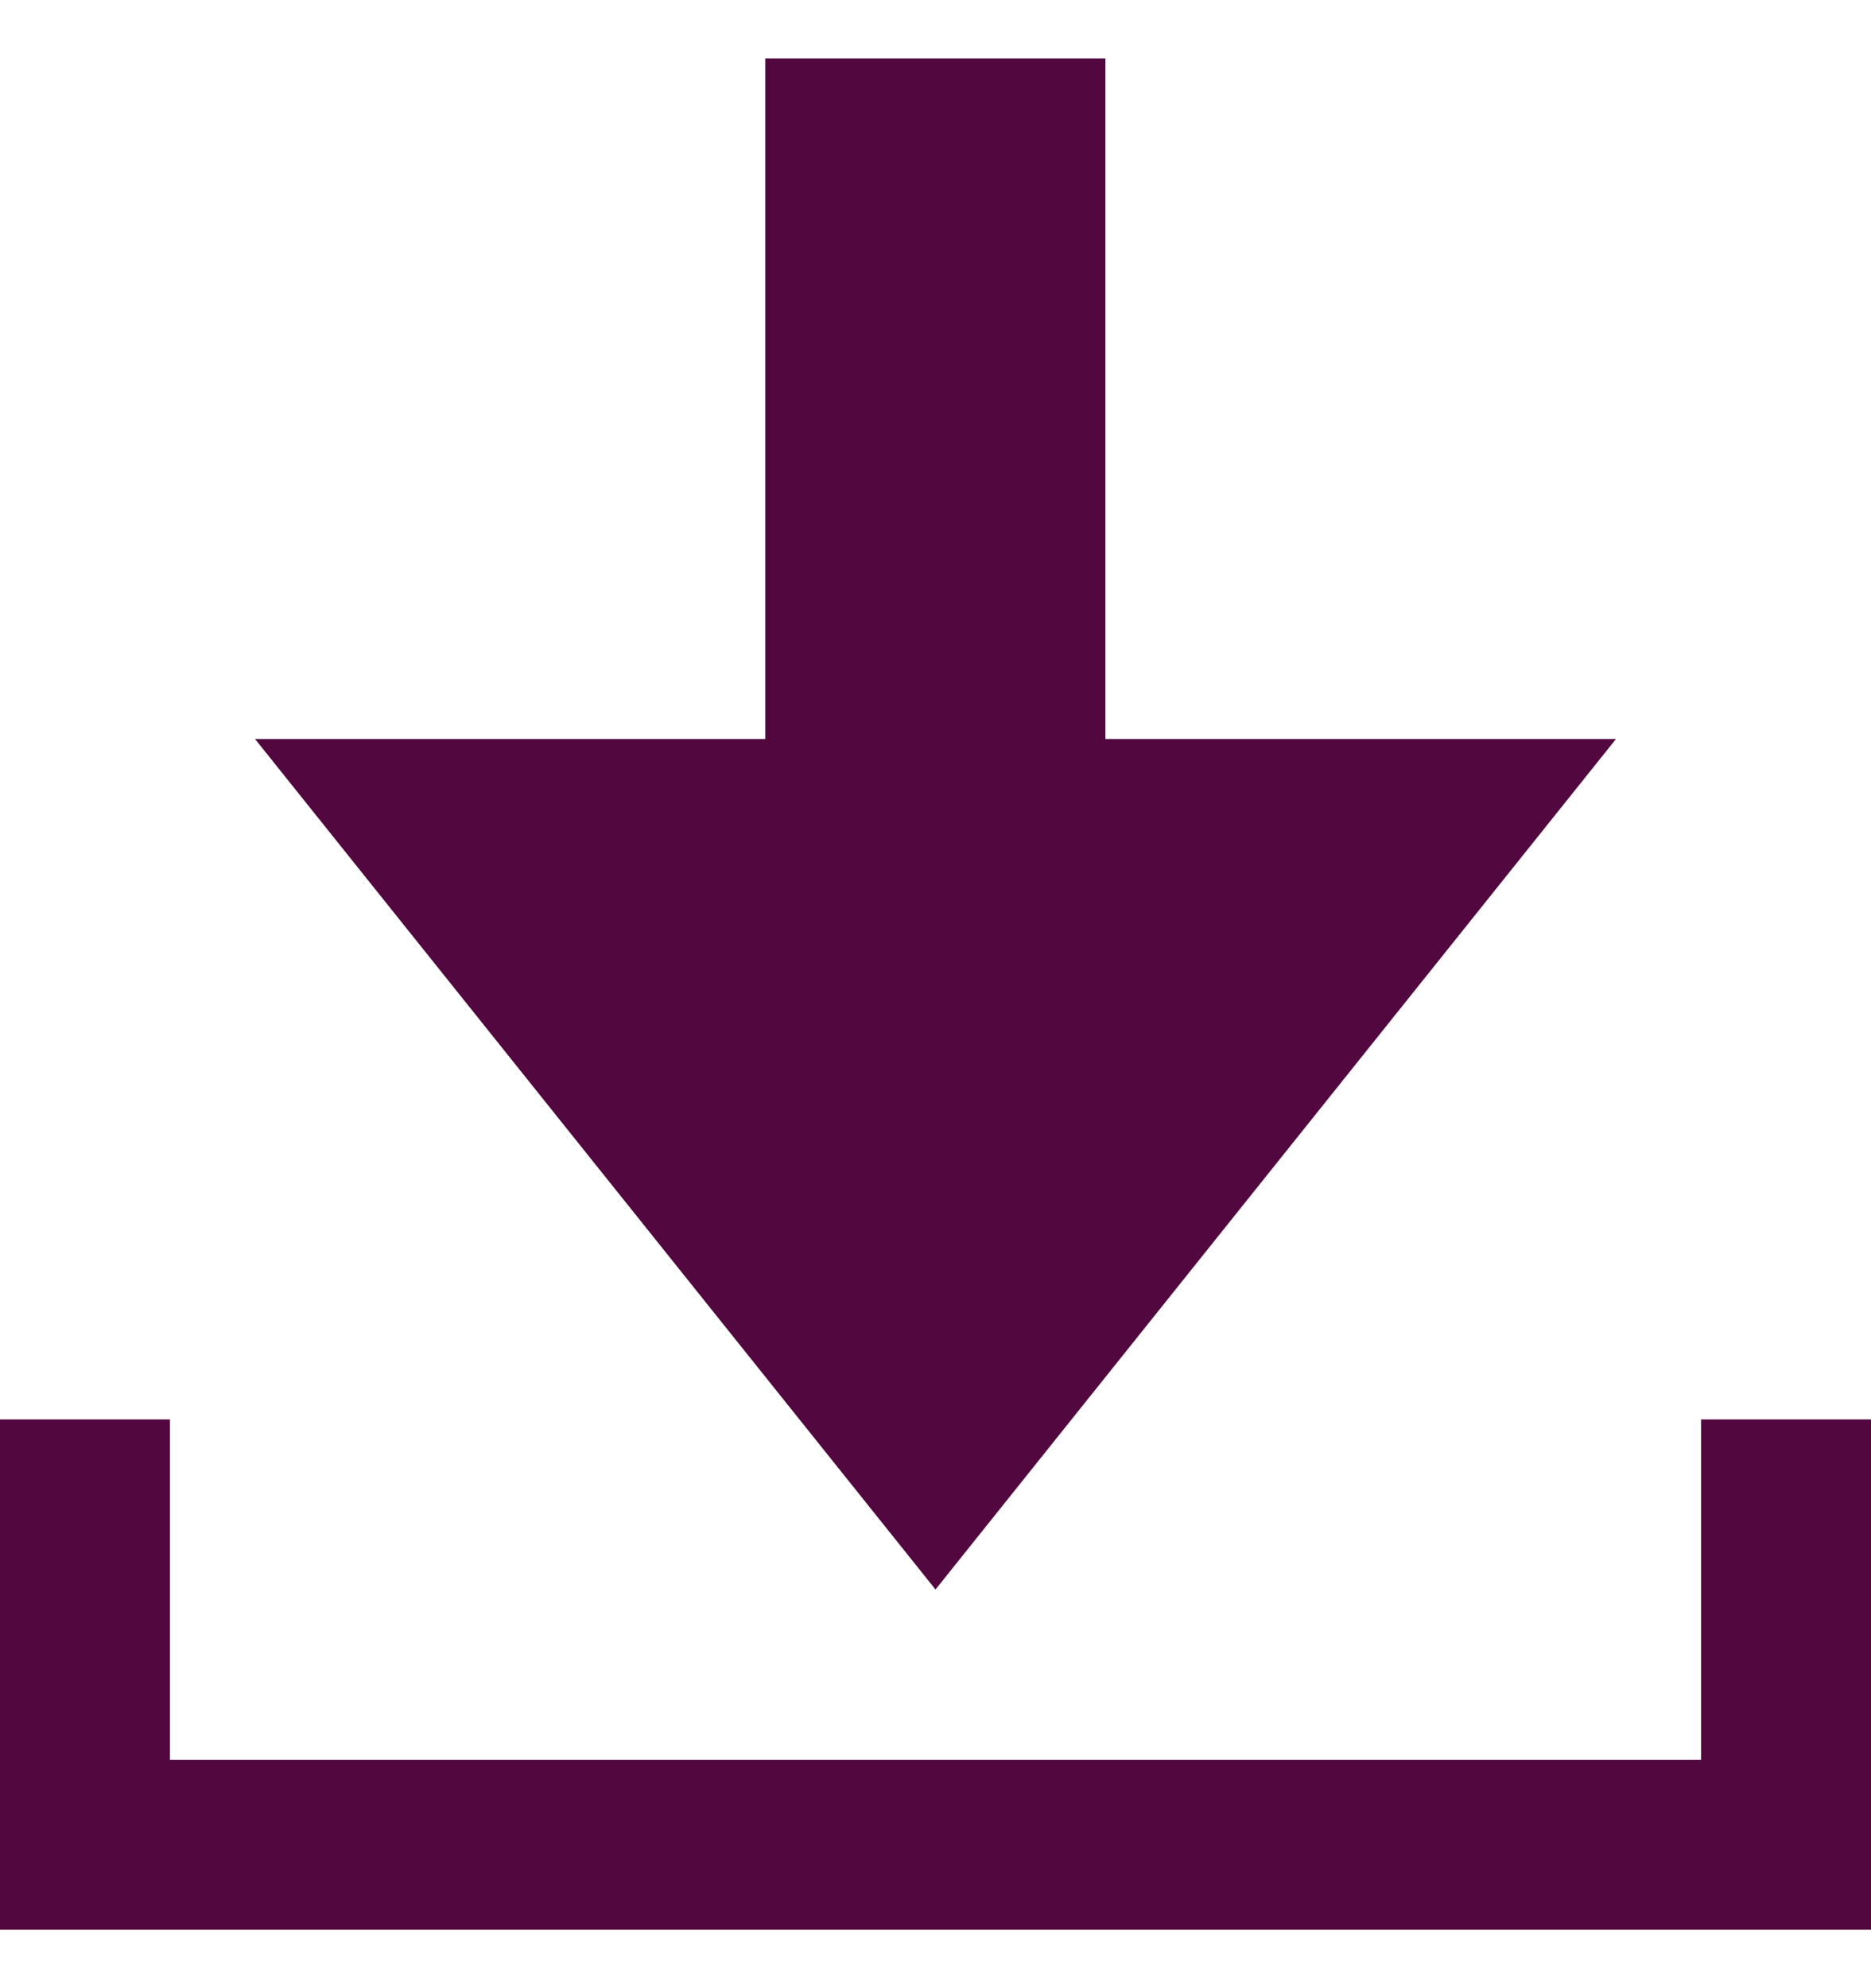
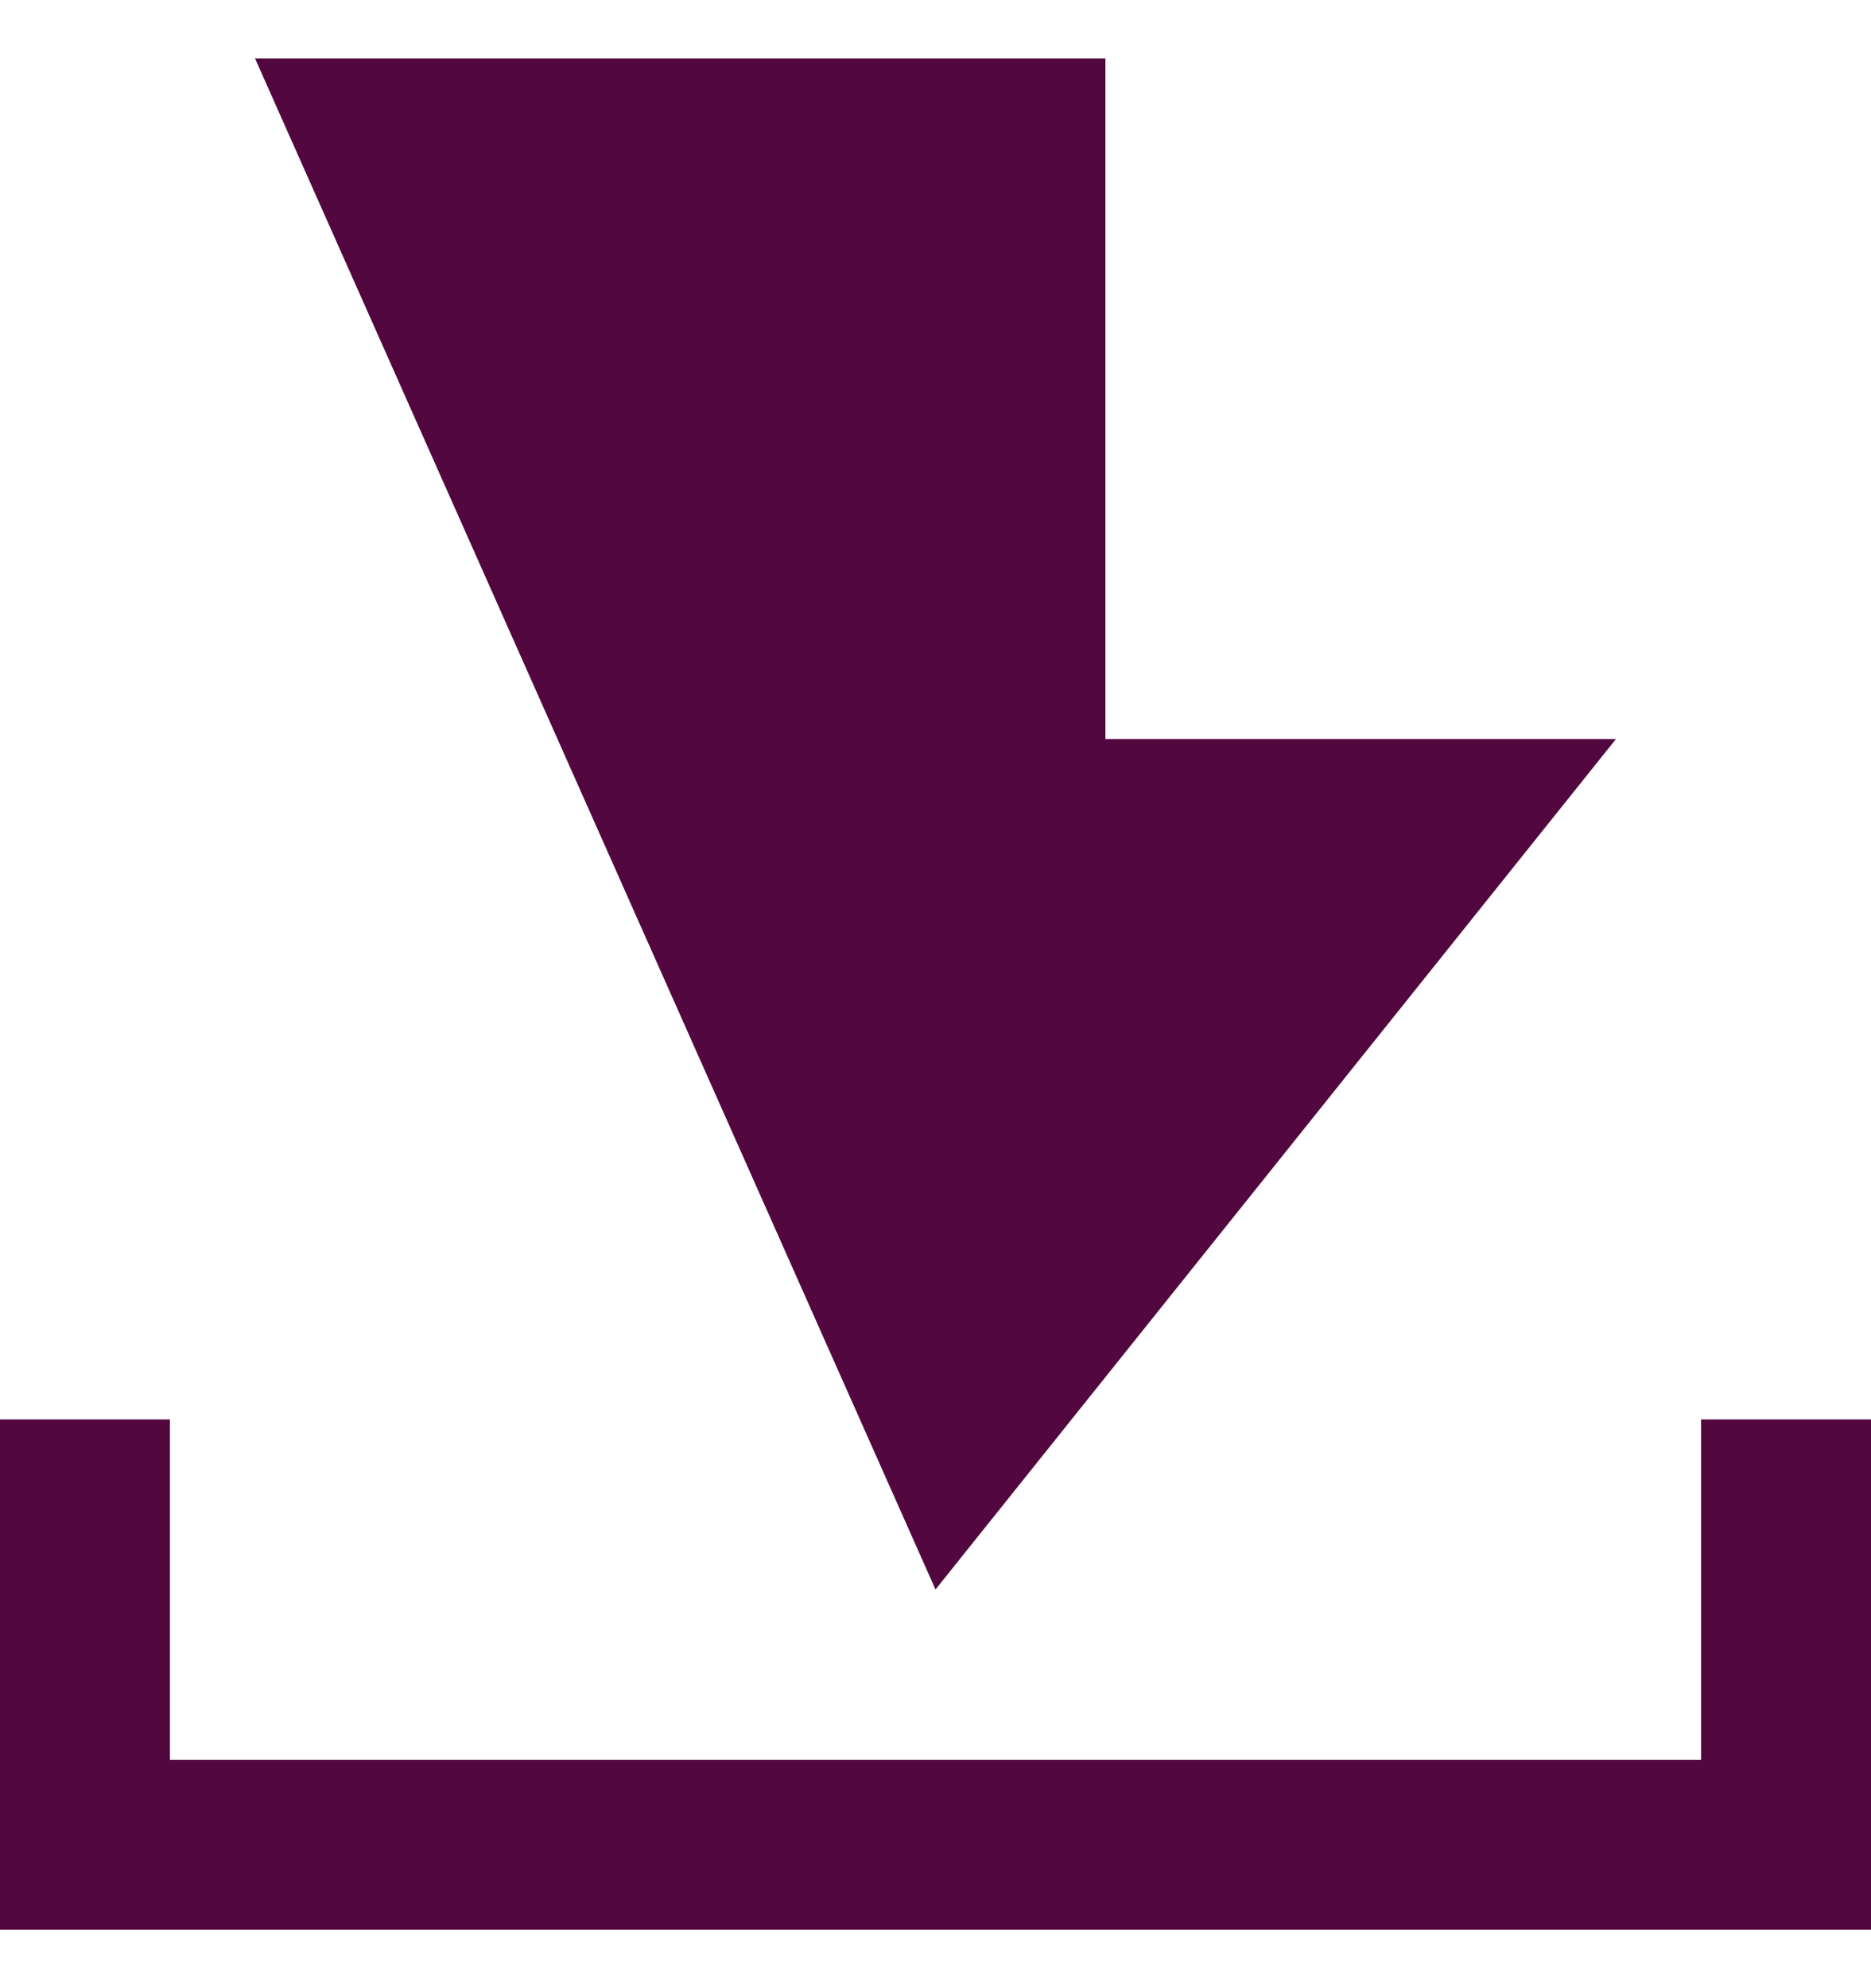
<svg xmlns="http://www.w3.org/2000/svg" width="16" height="17" viewBox="0 0 16 17" fill="none">
-   <path d="M13.819 6.319H9.453V0.5H6.544V6.319H2.181L8 13.591L13.819 6.319ZM14.547 12.137V15.047H1.453V12.137H0V16.5H16V12.137H14.547Z" fill="#52073F" />
+   <path d="M13.819 6.319H9.453V0.5H6.544H2.181L8 13.591L13.819 6.319ZM14.547 12.137V15.047H1.453V12.137H0V16.5H16V12.137H14.547Z" fill="#52073F" />
</svg>